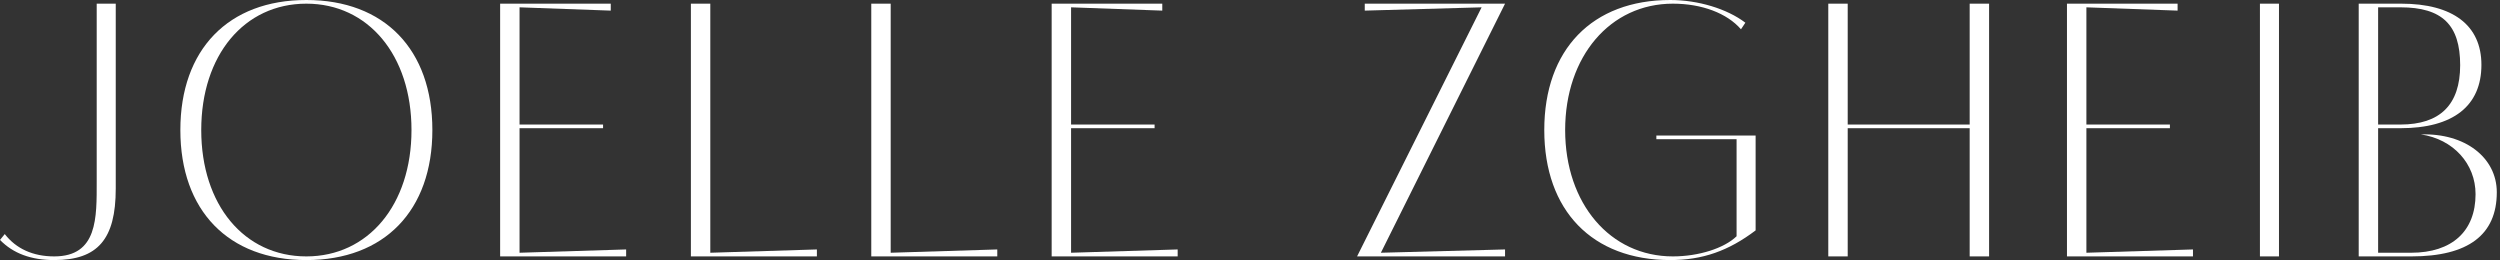
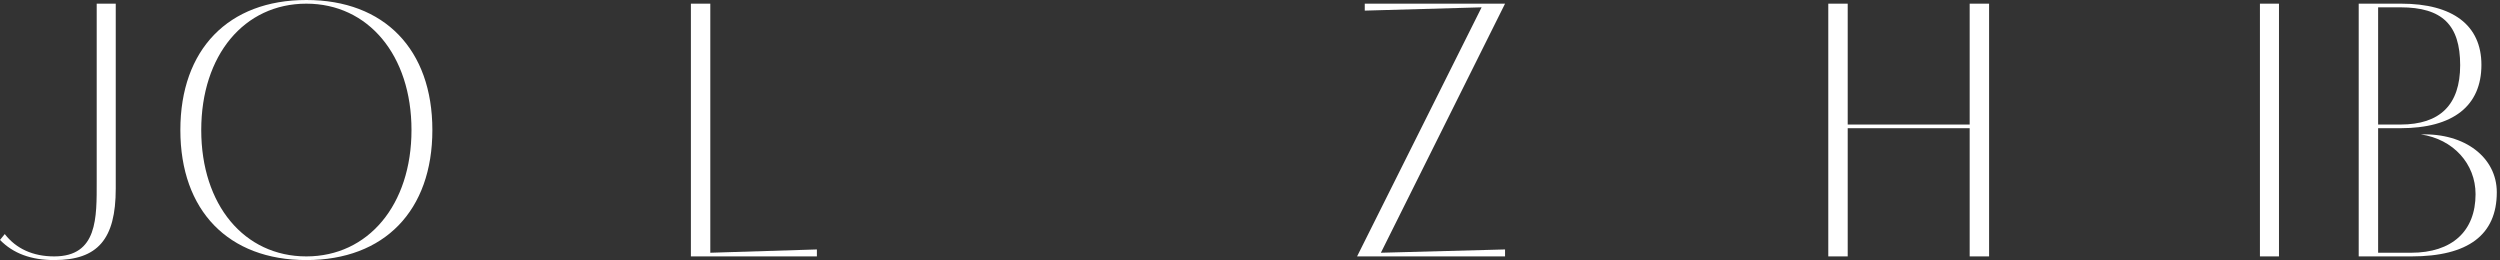
<svg xmlns="http://www.w3.org/2000/svg" fill="none" viewBox="0 0 298 31" height="31" width="298">
  <rect x="0" y="0" width="298" height="31" fill="#333333" stroke="none" />
  <path fill="white" d="M0 28.599L0.568 27.9C1.921 29.646 3.93 30.563 6.462 30.563C11.658 30.563 11.527 25.935 11.527 21.613V0.437H13.797V22.486C13.797 28.511 11.658 31 6.462 31C3.711 31 1.572 30.214 0 28.599Z" />
  <path fill="white" d="M21.499 15.5C21.499 5.894 27.219 0 36.519 0C45.819 0 51.538 5.894 51.538 15.5C51.538 25.106 45.819 31 36.519 31C27.219 31 21.499 25.106 21.499 15.5ZM23.988 15.5C23.988 24.407 29.096 30.563 36.519 30.563C43.898 30.563 49.05 24.407 49.05 15.5C49.05 6.593 43.898 0.437 36.519 0.437C29.096 0.437 23.988 6.593 23.988 15.5Z" />
-   <path fill="white" d="M74.636 30.563H59.616V0.437H72.802V1.266L61.93 0.873V14.845H71.885V15.282H61.93V30.127L74.636 29.734V30.563Z" />
  <path fill="white" d="M84.668 0.437V30.127L97.374 29.734V30.563H82.354V0.437H84.668Z" />
-   <path fill="white" d="M106.17 0.437V30.127L118.876 29.734V30.563H103.856V0.437H106.17Z" />
-   <path fill="white" d="M140.378 30.563H125.358V0.437H138.544V1.266L127.672 0.873V14.845H137.627V15.282H127.672V30.127L140.378 29.734V30.563Z" />
  <path fill="white" d="M161.763 30.563L176.608 0.873L162.679 1.266V0.437H179.402L164.601 30.127L179.402 29.734V30.563H161.763Z" />
-   <path fill="white" d="M209.27 16.155V27.463C206.039 29.909 202.939 31 199.097 31C189.797 31 184.078 25.106 184.078 15.5C184.078 5.894 189.797 0 199.097 0C202.416 0 205.865 1.048 208.048 2.707L207.524 3.493C205.865 1.572 202.852 0.437 199.403 0.437C191.937 0.437 186.566 6.724 186.566 15.5C186.566 24.276 191.937 30.563 199.403 30.563C202.459 30.563 205.516 29.603 207 28.162V16.591H197.438V16.155H209.27Z" />
  <path fill="white" d="M217.932 30.563V0.437H220.246V14.845H234.785V0.437H237.099V30.563H234.785V15.282H220.246V30.563H217.932Z" />
-   <path fill="white" d="M261.403 30.563H246.383V0.437H259.569V1.266L248.698 0.873V14.845H258.653V15.282H248.698V30.127L261.403 29.734V30.563Z" />
  <path fill="white" d="M269.384 30.563V0.437H271.654V30.563H269.384Z" />
  <path fill="white" d="M287.445 30.563H281.158V0.437H286.223C292.379 0.437 295.785 3.013 295.785 7.728C295.785 12.618 292.423 15.282 286.135 15.282H283.472V30.127H287.402C292.292 30.127 295.086 27.551 295.086 23.141C295.086 19.517 292.423 16.591 288.58 16.024C293.82 15.849 297.618 18.775 297.618 22.922C297.618 27.987 294.213 30.563 287.445 30.563ZM293.252 7.772C293.252 2.969 291.113 0.873 286.135 0.873H283.472V14.845H286.135C290.851 14.845 293.252 12.487 293.252 7.772Z" />
</svg>